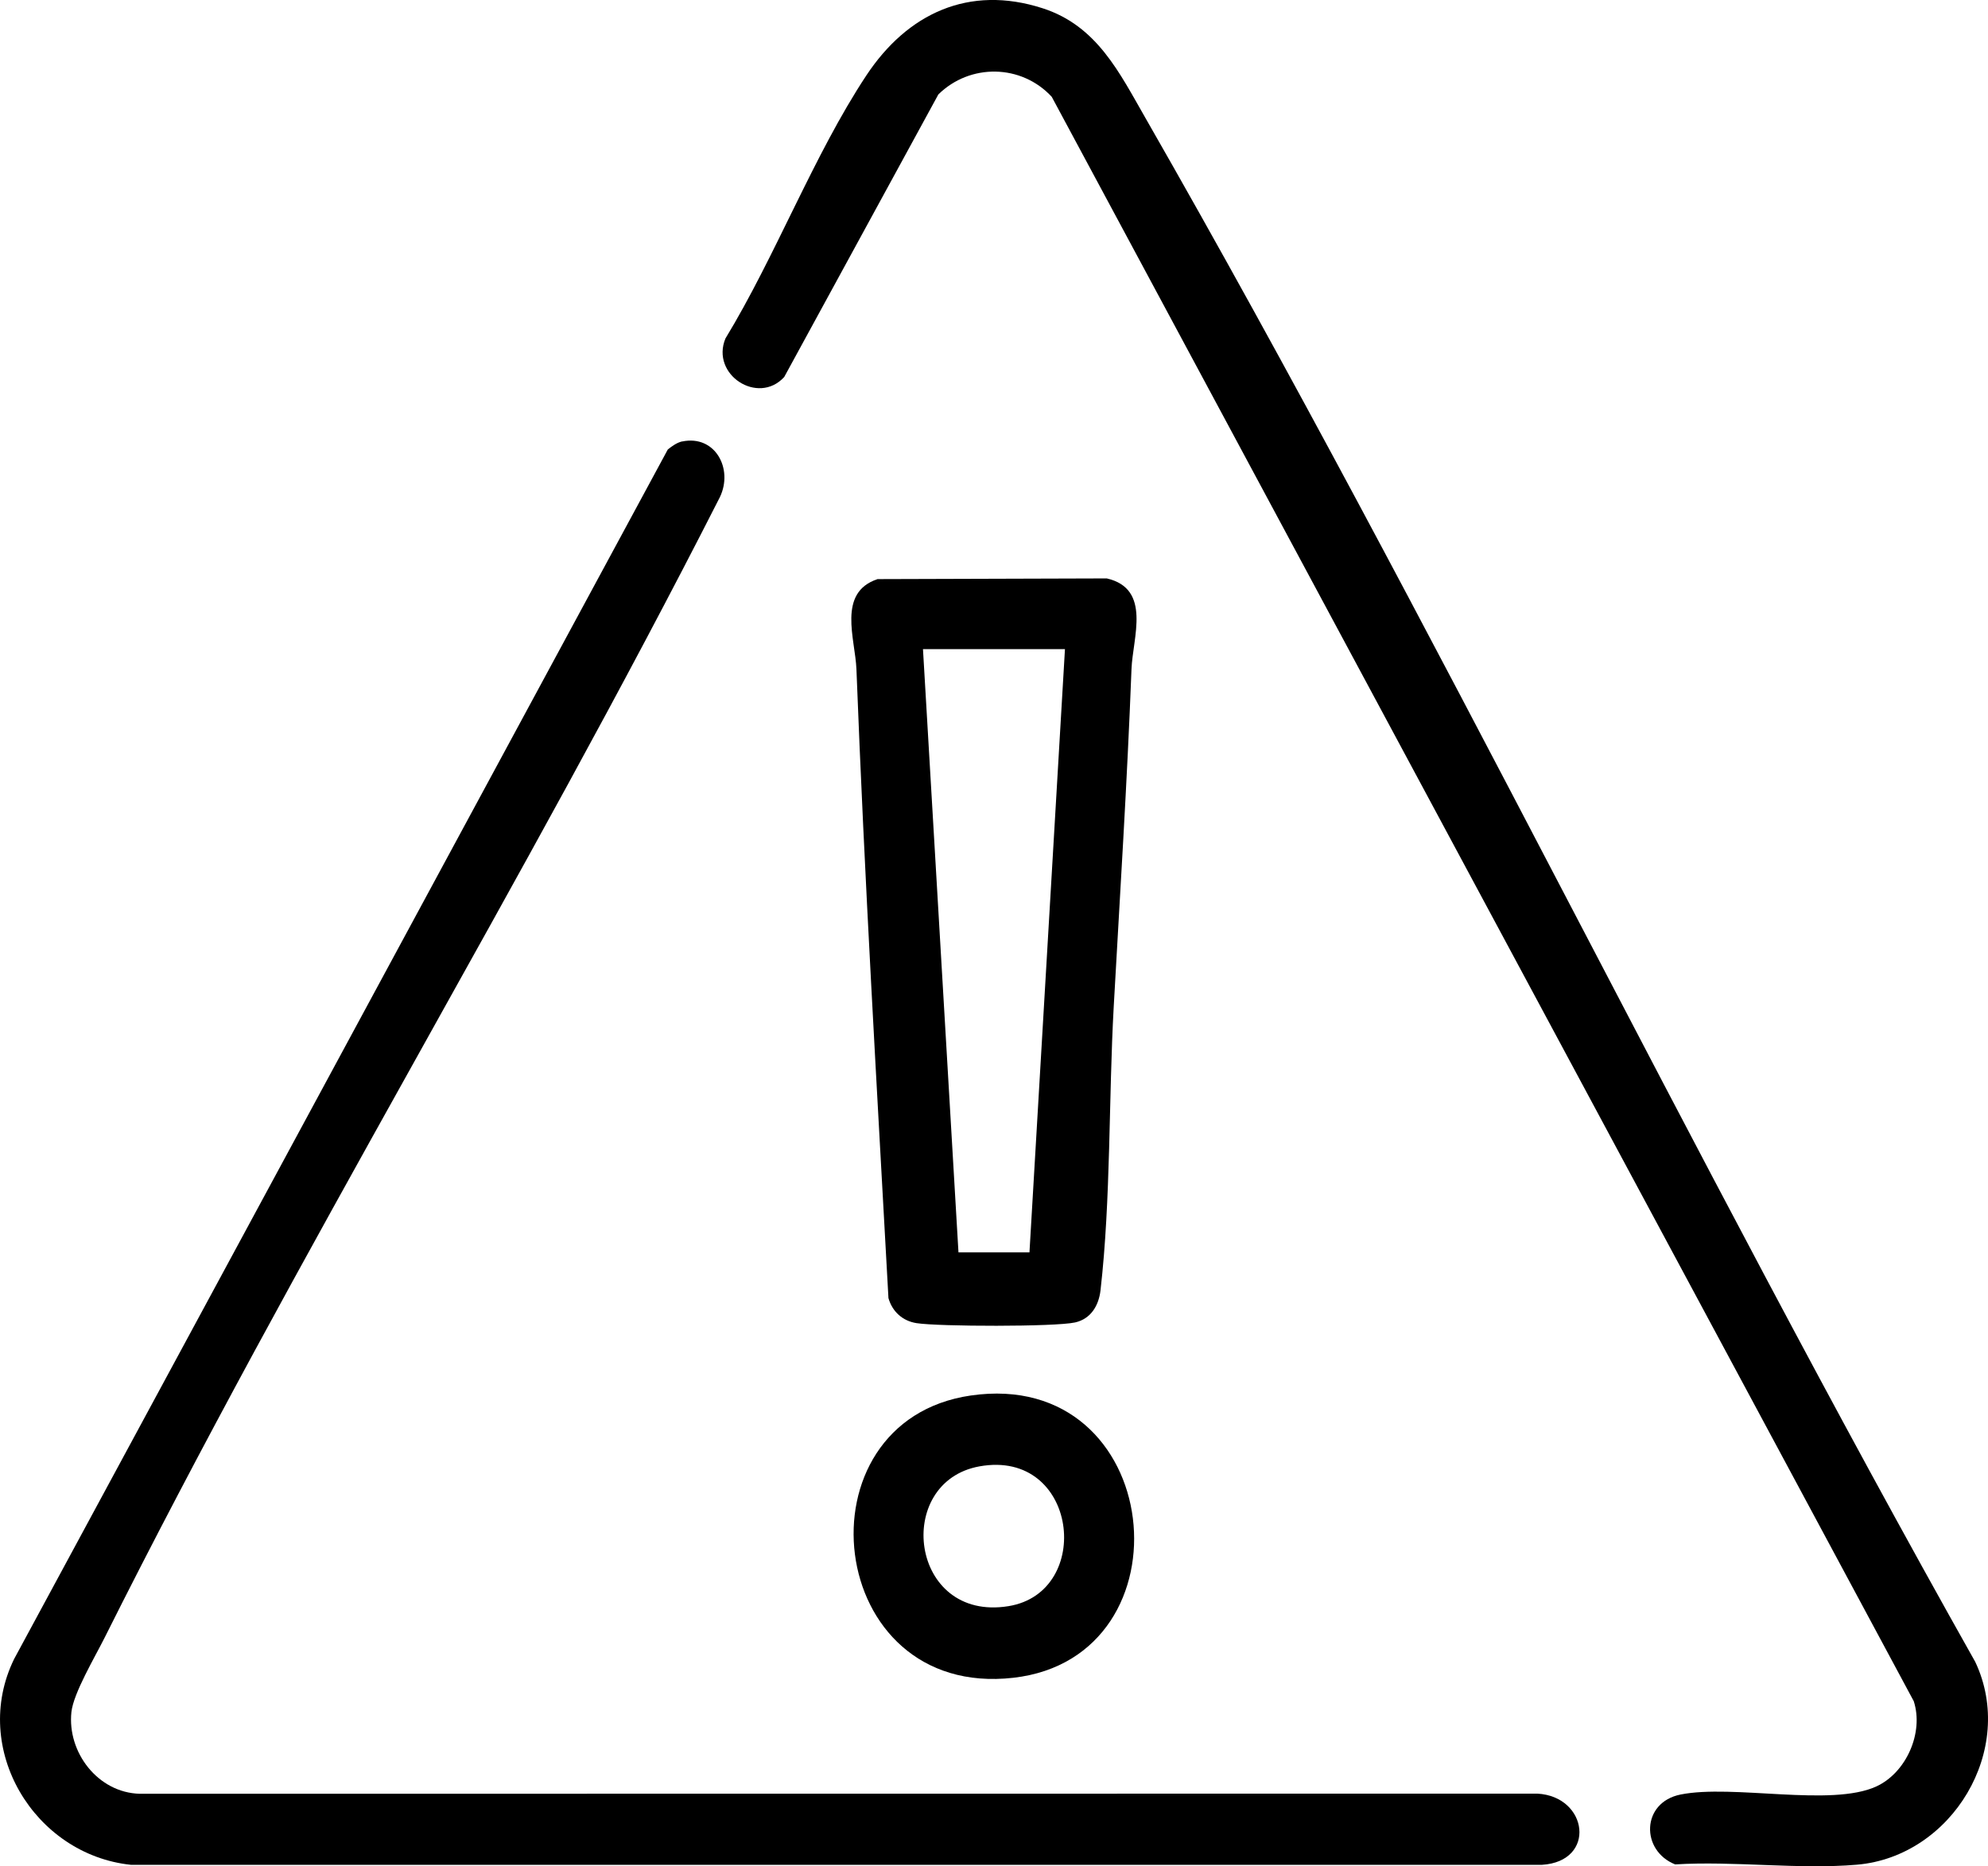
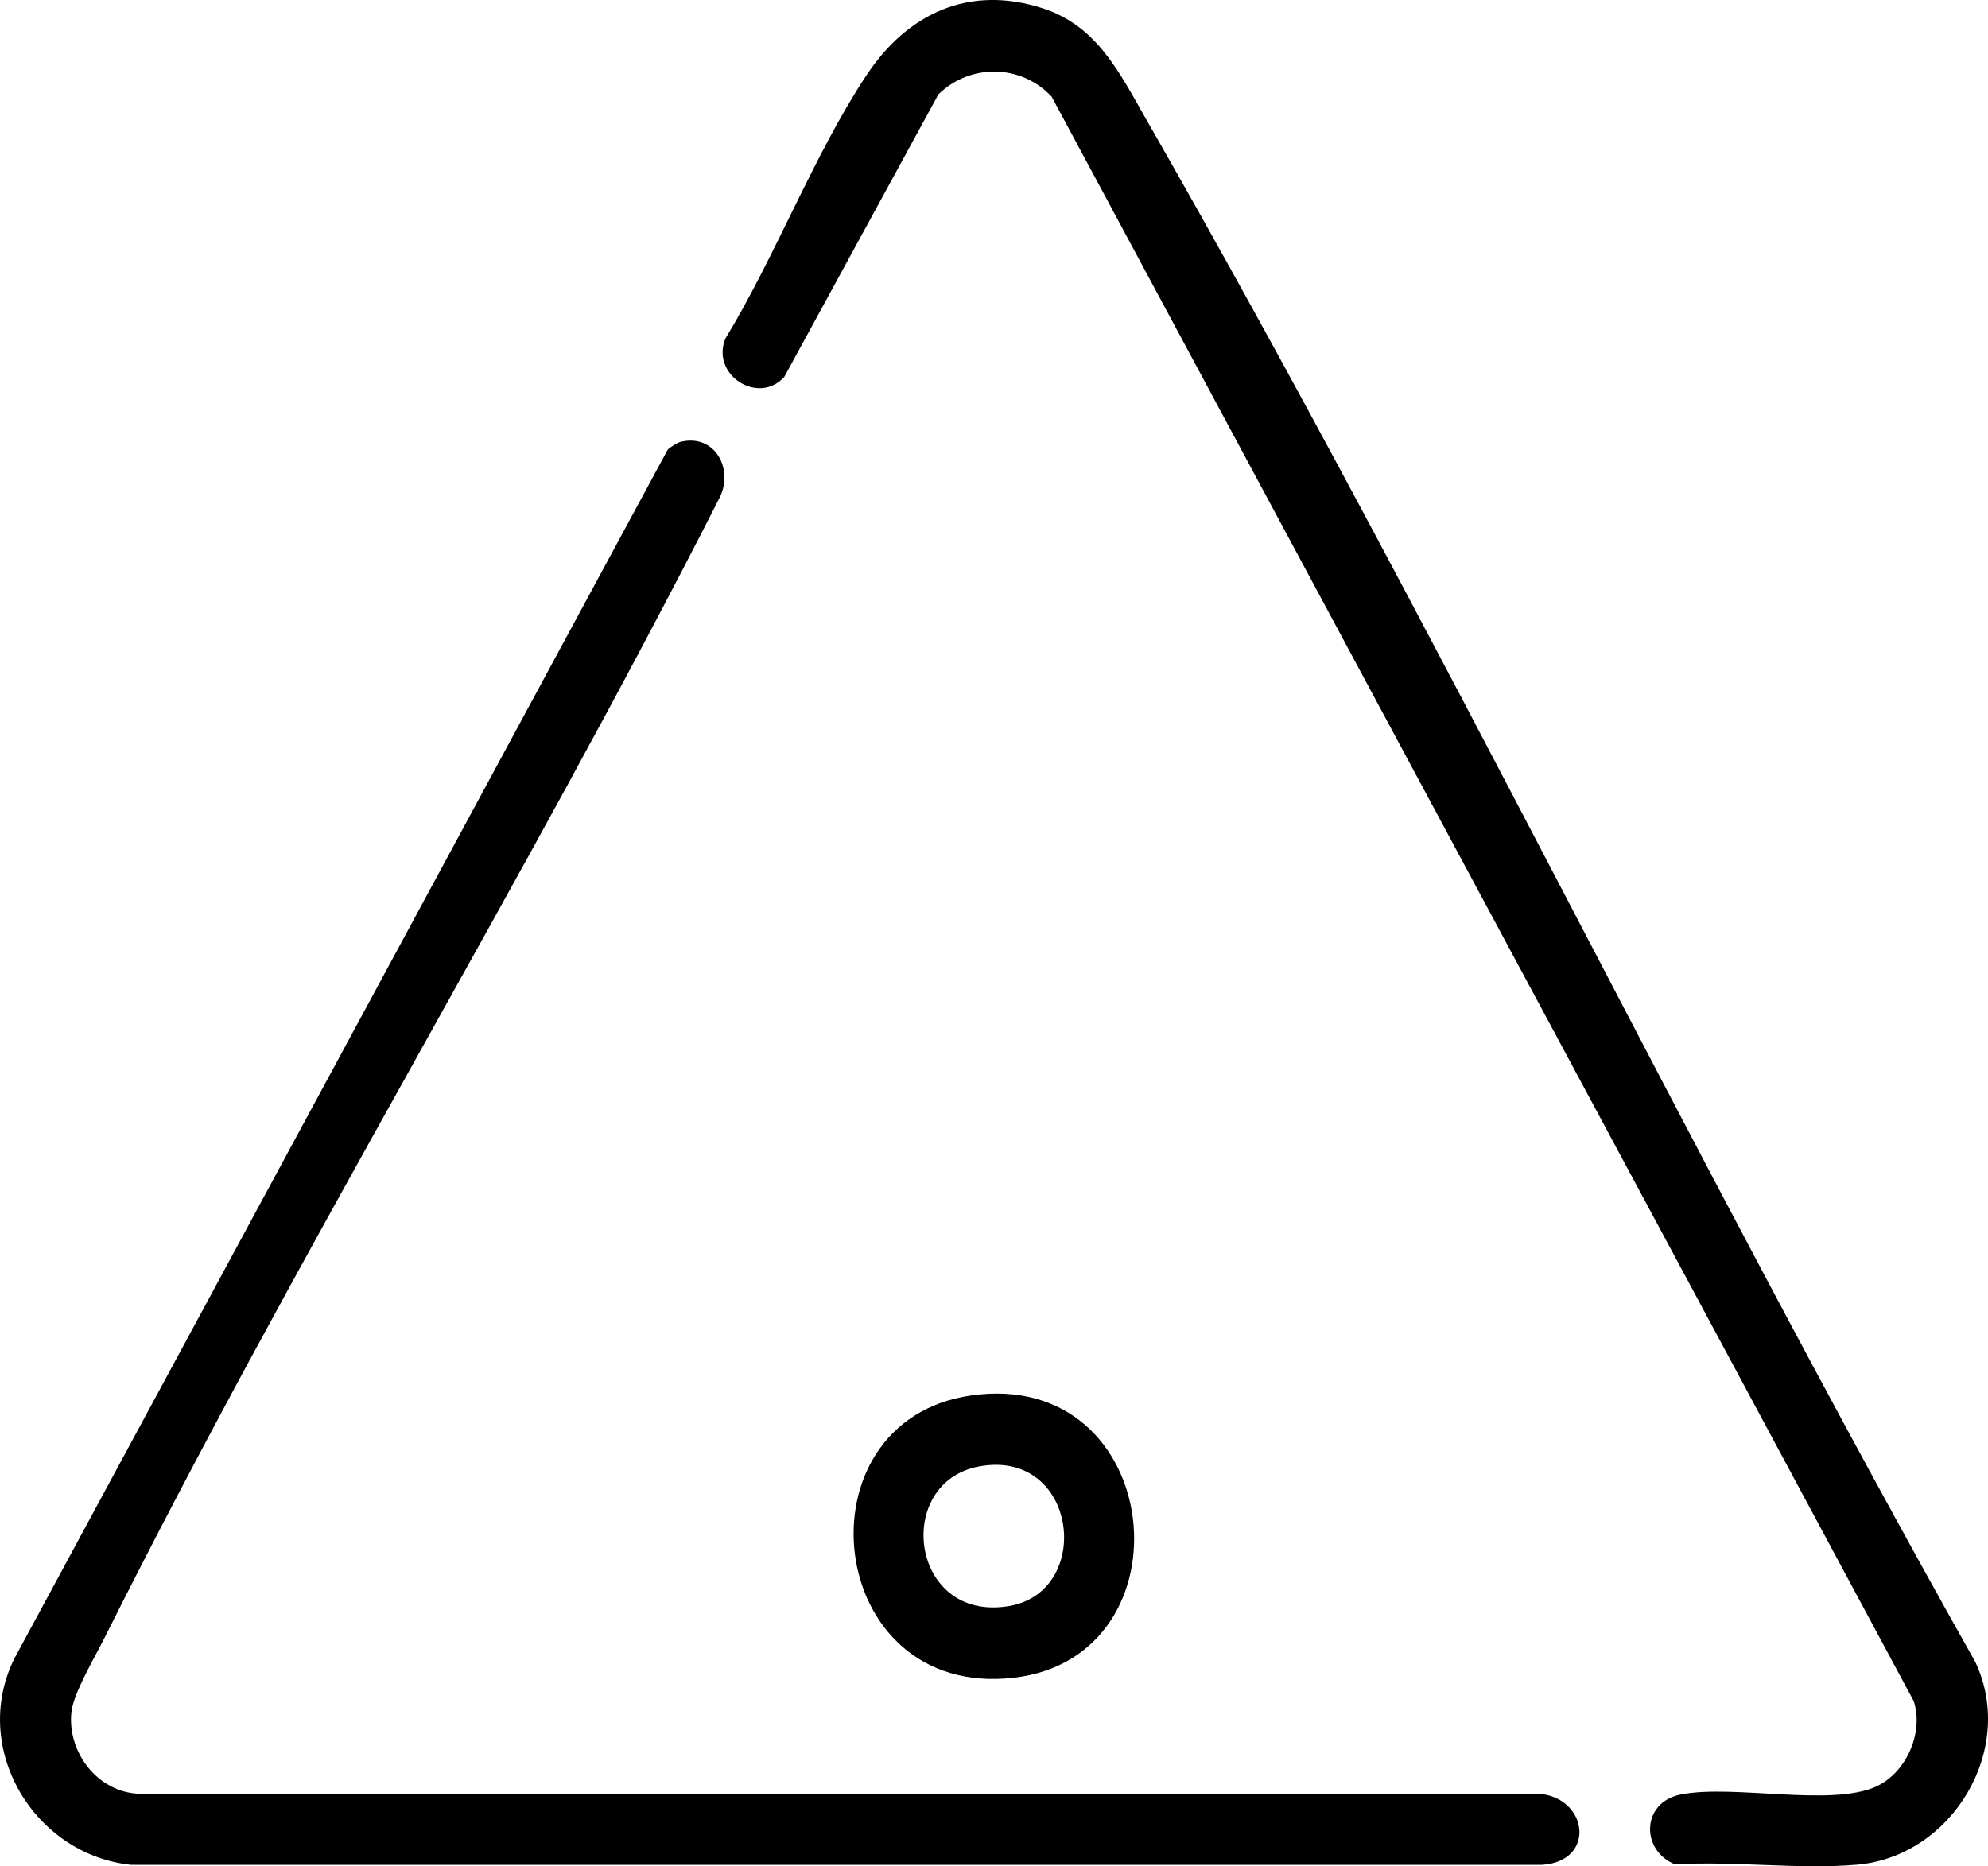
<svg xmlns="http://www.w3.org/2000/svg" id="Calque_2" data-name="Calque 2" viewBox="0 0 285.63 268.19">
  <g id="Calque_1-2" data-name="Calque 1">
    <g>
      <path d="M98.02,63.44c4.72-.98,7.37,3.92,5.41,8-28.1,55.3-60.7,108.53-88.44,163.98-1.34,2.68-4.43,7.88-4.73,10.6-.62,5.79,3.8,11.59,9.81,11.75l200.81-.02c7.31.39,8.54,9.74.67,10.23H18.81c-13.89-1.46-23.09-16.68-16.78-29.58L95.95,64.59c.61-.48,1.3-.99,2.07-1.16Z" />
      <path d="M112.65,54.2c-3.74,4.06-10.57-.36-8.42-5.56,7.18-11.8,12.7-26.39,20.23-37.78,5.89-8.91,14.74-13.1,25.35-9.67,7.81,2.52,11.03,9.26,14.79,15.81,41.69,72.74,78.06,148.75,119.2,221.82,5.95,12.61-3.36,27.96-16.98,29.14-8.34.72-17.69-.56-26.14-.04-4.97-1.98-4.88-8.9.77-10.04,7.56-1.52,21.66,1.83,28.15-1.17,4.29-1.98,6.83-7.73,5.36-12.25L151.11,13.91c-4.36-4.71-11.72-4.83-16.29-.34l-22.16,40.63Z" />
-       <path d="M126.05,83.22l32.97-.1c6.47,1.49,3.72,8.51,3.55,13.04-.62,16.22-1.65,32.29-2.55,48.44-.74,13.29-.4,27.69-1.9,40.81-.25,2.19-1.38,4.12-3.66,4.63-2.89.64-19.59.6-22.77.1-2.01-.31-3.49-1.66-4.04-3.6-1.66-30.23-3.44-60.22-4.6-90.37-.17-4.36-2.79-11,3.01-12.94ZM153.01,93.28h-20.4l5.1,86.69h10.2l5.1-86.69Z" />
      <path d="M139.47,200.54c27.97-4.06,32.11,37.59,6.14,40.56-27.23,3.11-31.46-36.88-6.14-40.56ZM140.73,210.72c-12.39,2.23-10.05,22.39,4.16,20.09,12.31-1.99,10.01-22.64-4.16-20.09Z" />
    </g>
  </g>
</svg>